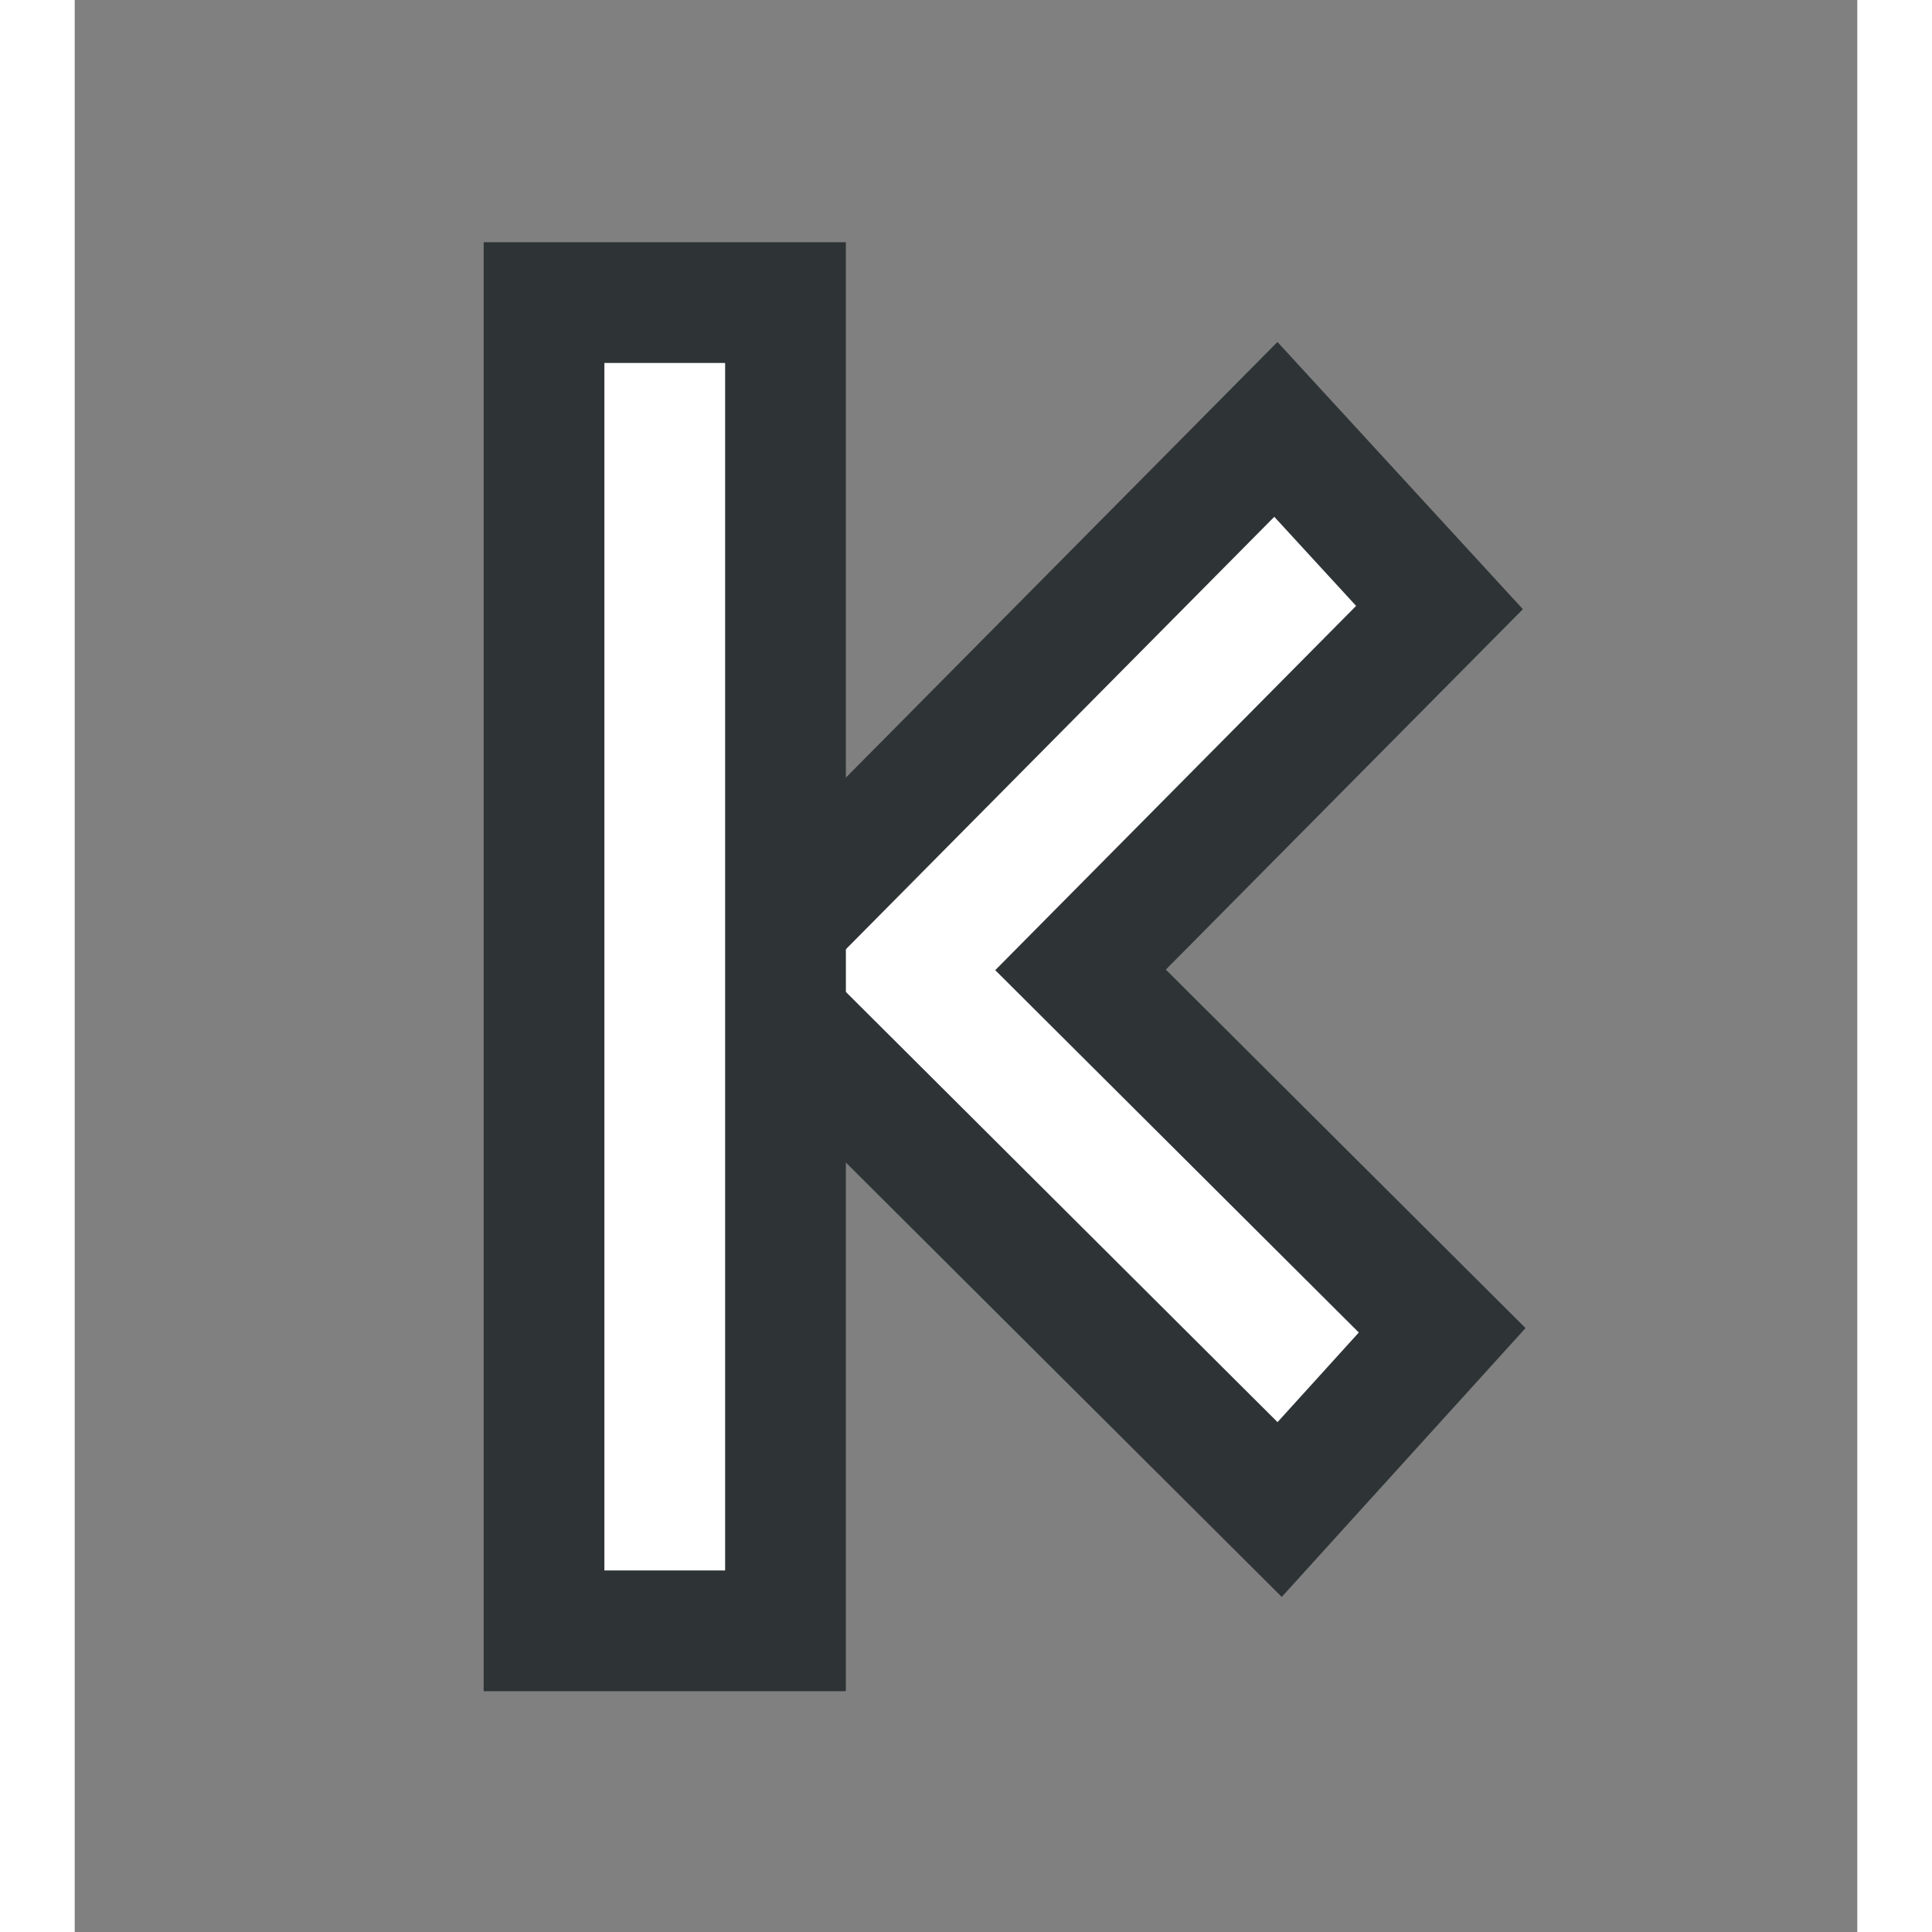
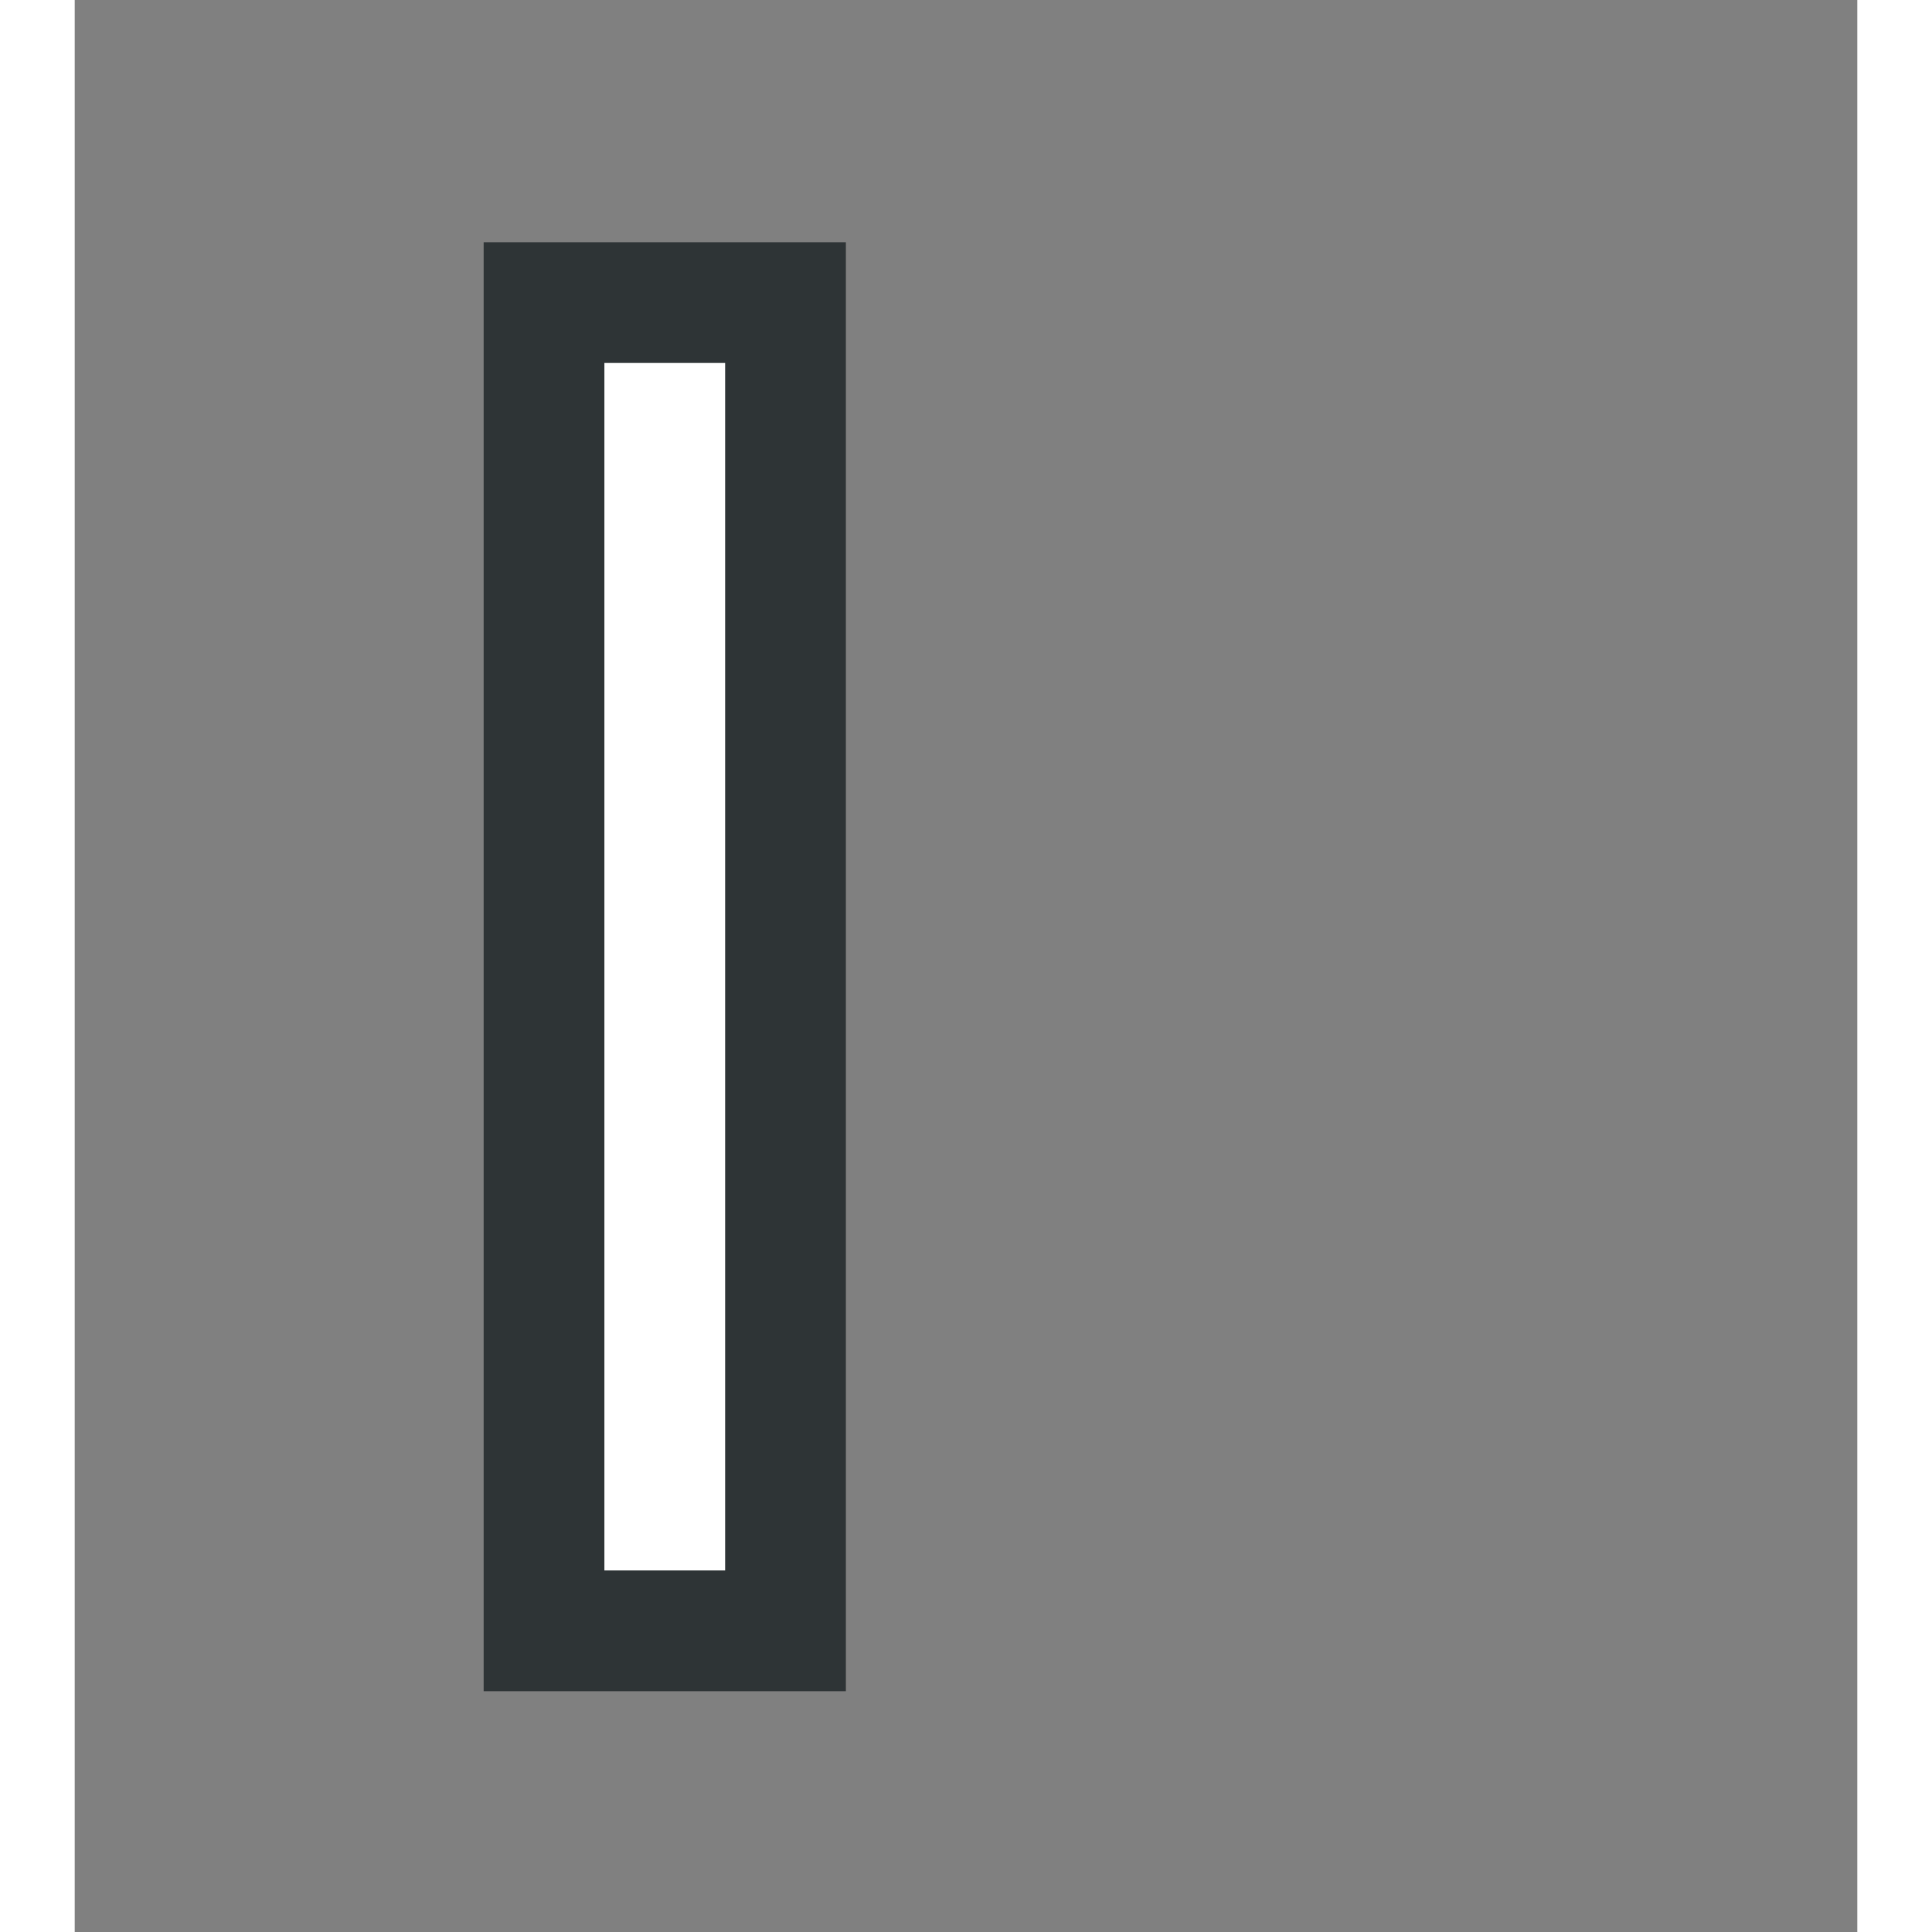
<svg xmlns="http://www.w3.org/2000/svg" xmlns:ns1="http://ns.adobe.com/AdobeIllustrator/10.0/" xmlns:ns2="http://sodipodi.sourceforge.net/DTD/sodipodi-0.dtd" xmlns:ns3="http://www.inkscape.org/namespaces/inkscape" xmlns:ns4="http://ns.adobe.com/AdobeSVGViewerExtensions/3.0/" ns1:viewOrigin="-12.1182 30.5615" ns1:rulerOrigin="0 0" ns1:pageBounds="0 16 16 0" width="16" height="16" viewBox="0 0 41.455 44.93" overflow="visible" enable-background="new 0 0 41.455 44.93" xml:space="preserve" id="svg2" ns2:version="0.32" ns3:version="1.3-dev (fdc7329b, 2022-05-31)" ns2:docname="jump_to_startframe.svg" version="1.0" ns3:export-filename="e:\dev_clean\src\houdini\support\icons\buttons\lock_closed.png" ns3:export-xdpi="90" ns3:export-ydpi="90">
  <rect x="0" y="0" width="41.455" height="44.93" fill="#808080" stroke="none" />
  <defs id="defs113">
    <linearGradient id="linearGradient7468">
      <stop style="stop-color:#595959;stop-opacity:1;" offset="0" id="stop7470" />
      <stop style="stop-color:#161719;stop-opacity:1;" offset="1" id="stop7472" />
    </linearGradient>
    <linearGradient id="linearGradient3362">
      <stop style="stop-color:#72808f;stop-opacity:1;" offset="0" id="stop3364" />
      <stop style="stop-color:#729fcf;stop-opacity:0;" offset="1" id="stop3366" />
    </linearGradient>
    <linearGradient id="XMLID_6_" gradientUnits="userSpaceOnUse" x1="0.5" y1="32.713" x2="28.396" y2="32.713">
      <stop offset="0.039" style="stop-color:#A2AFBE" id="stop10" />
      <stop offset="0.14" style="stop-color:#828B99" id="stop12" />
      <stop offset="0.185" style="stop-color:#8D9BA6" id="stop14" />
      <stop offset="0.477" style="stop-color:#FFFFFF" id="stop16" />
      <stop offset="1" style="stop-color:#8893A0" id="stop18" />
      <ns4:midPointStop offset="0.039" style="stop-color:#A2AFBE" />
      <ns4:midPointStop offset="0.5" style="stop-color:#A2AFBE" />
      <ns4:midPointStop offset="0.14" style="stop-color:#828B99" />
      <ns4:midPointStop offset="0.5" style="stop-color:#828B99" />
      <ns4:midPointStop offset="0.185" style="stop-color:#8D9BA6" />
      <ns4:midPointStop offset="0.5" style="stop-color:#8D9BA6" />
      <ns4:midPointStop offset="0.477" style="stop-color:#FFFFFF" />
      <ns4:midPointStop offset="0.5" style="stop-color:#FFFFFF" />
      <ns4:midPointStop offset="1" style="stop-color:#8893A0" />
    </linearGradient>
    <linearGradient id="XMLID_10_" gradientUnits="userSpaceOnUse" x1="37.281" y1="15.72" x2="40.955" y2="15.72" gradientTransform="matrix(0.9,0,0,1,3.909,0)">
      <stop offset="0.225" style="stop-color:#A2AFBE" id="stop94" />
      <stop offset="0.326" style="stop-color:#828B99" id="stop96" />
      <stop offset="0.539" style="stop-color:#8D9BA6" id="stop98" />
      <stop offset="0.691" style="stop-color:#FFFFFF" id="stop100" />
      <stop offset="0.723" style="stop-color:#FAFBFC" id="stop102" />
      <stop offset="0.758" style="stop-color:#EDF1F4" id="stop104" />
      <stop offset="0.796" style="stop-color:#D6DFE6" id="stop106" />
      <stop offset="0.832" style="stop-color:#BAC9D5" id="stop108" />
      <ns4:midPointStop offset="0.225" style="stop-color:#A2AFBE" />
      <ns4:midPointStop offset="0.5" style="stop-color:#A2AFBE" />
      <ns4:midPointStop offset="0.326" style="stop-color:#828B99" />
      <ns4:midPointStop offset="0.5" style="stop-color:#828B99" />
      <ns4:midPointStop offset="0.539" style="stop-color:#8D9BA6" />
      <ns4:midPointStop offset="0.5" style="stop-color:#8D9BA6" />
      <ns4:midPointStop offset="0.691" style="stop-color:#FFFFFF" />
      <ns4:midPointStop offset="0.68" style="stop-color:#FFFFFF" />
      <ns4:midPointStop offset="0.832" style="stop-color:#BAC9D5" />
    </linearGradient>
    <radialGradient gradientUnits="userSpaceOnUse" fy="10.804" fx="30.761" r="10.253" cy="10.804" cx="30.761" id="XMLID_8_">
      <stop id="stop36" style="stop-color:#A2AFBE" offset="0.714" />
      <stop id="stop38" style="stop-color:#828B99" offset="0.758" />
      <stop id="stop40" style="stop-color:#8D9BA6" offset="0.832" />
      <stop id="stop42" style="stop-color:#FFFFFF" offset="0.888" />
      <stop id="stop44" style="stop-color:#8893A0" offset="1" />
      <ns4:midPointStop style="stop-color:#A2AFBE" offset="0.714" />
      <ns4:midPointStop style="stop-color:#A2AFBE" offset="0.5" />
      <ns4:midPointStop style="stop-color:#828B99" offset="0.758" />
      <ns4:midPointStop style="stop-color:#828B99" offset="0.5" />
      <ns4:midPointStop style="stop-color:#8D9BA6" offset="0.832" />
      <ns4:midPointStop style="stop-color:#8D9BA6" offset="0.5" />
      <ns4:midPointStop style="stop-color:#FFFFFF" offset="0.888" />
      <ns4:midPointStop style="stop-color:#FFFFFF" offset="0.5" />
      <ns4:midPointStop style="stop-color:#8893A0" offset="1" />
    </radialGradient>
    <linearGradient y2="15.254" x2="24.029" y1="15.254" x1="21.419" gradientUnits="userSpaceOnUse" id="XMLID_9_" gradientTransform="matrix(0.852,0,0,1,3.343,0)">
      <stop id="stop49" style="stop-color:#FFFFFF" offset="0" />
      <stop id="stop51" style="stop-color:#F9FAFA" offset="0.054" />
      <stop id="stop53" style="stop-color:#E9ECEE" offset="0.124" />
      <stop id="stop55" style="stop-color:#CED4D9" offset="0.203" />
      <stop id="stop57" style="stop-color:#A8B3BB" offset="0.289" />
      <stop id="stop59" style="stop-color:#8D9BA6" offset="0.343" />
      <stop id="stop61" style="stop-color:#828B99" offset="0.629" />
      <stop id="stop63" style="stop-color:#99A4B3" offset="0.754" />
      <stop id="stop65" style="stop-color:#A2AFBE" offset="0.832" />
      <ns4:midPointStop style="stop-color:#FFFFFF" offset="0" />
      <ns4:midPointStop style="stop-color:#FFFFFF" offset="0.65" />
      <ns4:midPointStop style="stop-color:#8D9BA6" offset="0.343" />
      <ns4:midPointStop style="stop-color:#8D9BA6" offset="0.5" />
      <ns4:midPointStop style="stop-color:#828B99" offset="0.629" />
      <ns4:midPointStop style="stop-color:#828B99" offset="0.417" />
      <ns4:midPointStop style="stop-color:#A2AFBE" offset="0.832" />
    </linearGradient>
  </defs>
  <ns2:namedview ns3:window-height="1557" ns3:window-width="2880" ns3:pageshadow="2" ns3:pageopacity="0.0" borderopacity="1.0" bordercolor="#666666" pagecolor="#ffffff" id="base" ns3:zoom="31.851878" ns3:cx="6.1848786" ns3:cy="7.5662729" ns3:window-x="-8" ns3:window-y="-8" ns3:current-layer="svg2" showgrid="true" ns3:showpageshadow="2" ns3:pagecheckerboard="0" ns3:deskcolor="#d1d1d1" ns3:window-maximized="1">
    <ns3:grid type="xygrid" id="grid1" />
  </ns2:namedview>
  <g id="g2" transform="matrix(-0.6,0,0,0.629,36.786,8.377)" style="stroke-width:1.628">
-     <path style="fill:none;fill-rule:evenodd;stroke:#2e3436;stroke-width:13.715;stroke-linecap:square;stroke-linejoin:miter;stroke-dasharray:none;stroke-opacity:1" d="M 14.876,9.022 28.938,22.562 14.771,36.03" id="path2" />
-     <path style="fill:none;fill-rule:evenodd;stroke:#ffffff;stroke-width:4.572px;stroke-linecap:square;stroke-linejoin:miter;stroke-opacity:1" d="M 14.876,9.022 28.938,22.562 14.771,36.03" id="path1" />
-   </g>
+     </g>
  <rect style="color:#000000;overflow:visible;fill:#ffffff;fill-opacity:1;stroke:#2e3436;stroke-width:2.808;stroke-linecap:square;stroke-linejoin:miter;stroke-dasharray:none;stroke-opacity:1;stop-color:#000000" id="rect1-8" width="5.616" height="30.889" x="-16.53" y="-37.926" transform="scale(-1)" />
</svg>